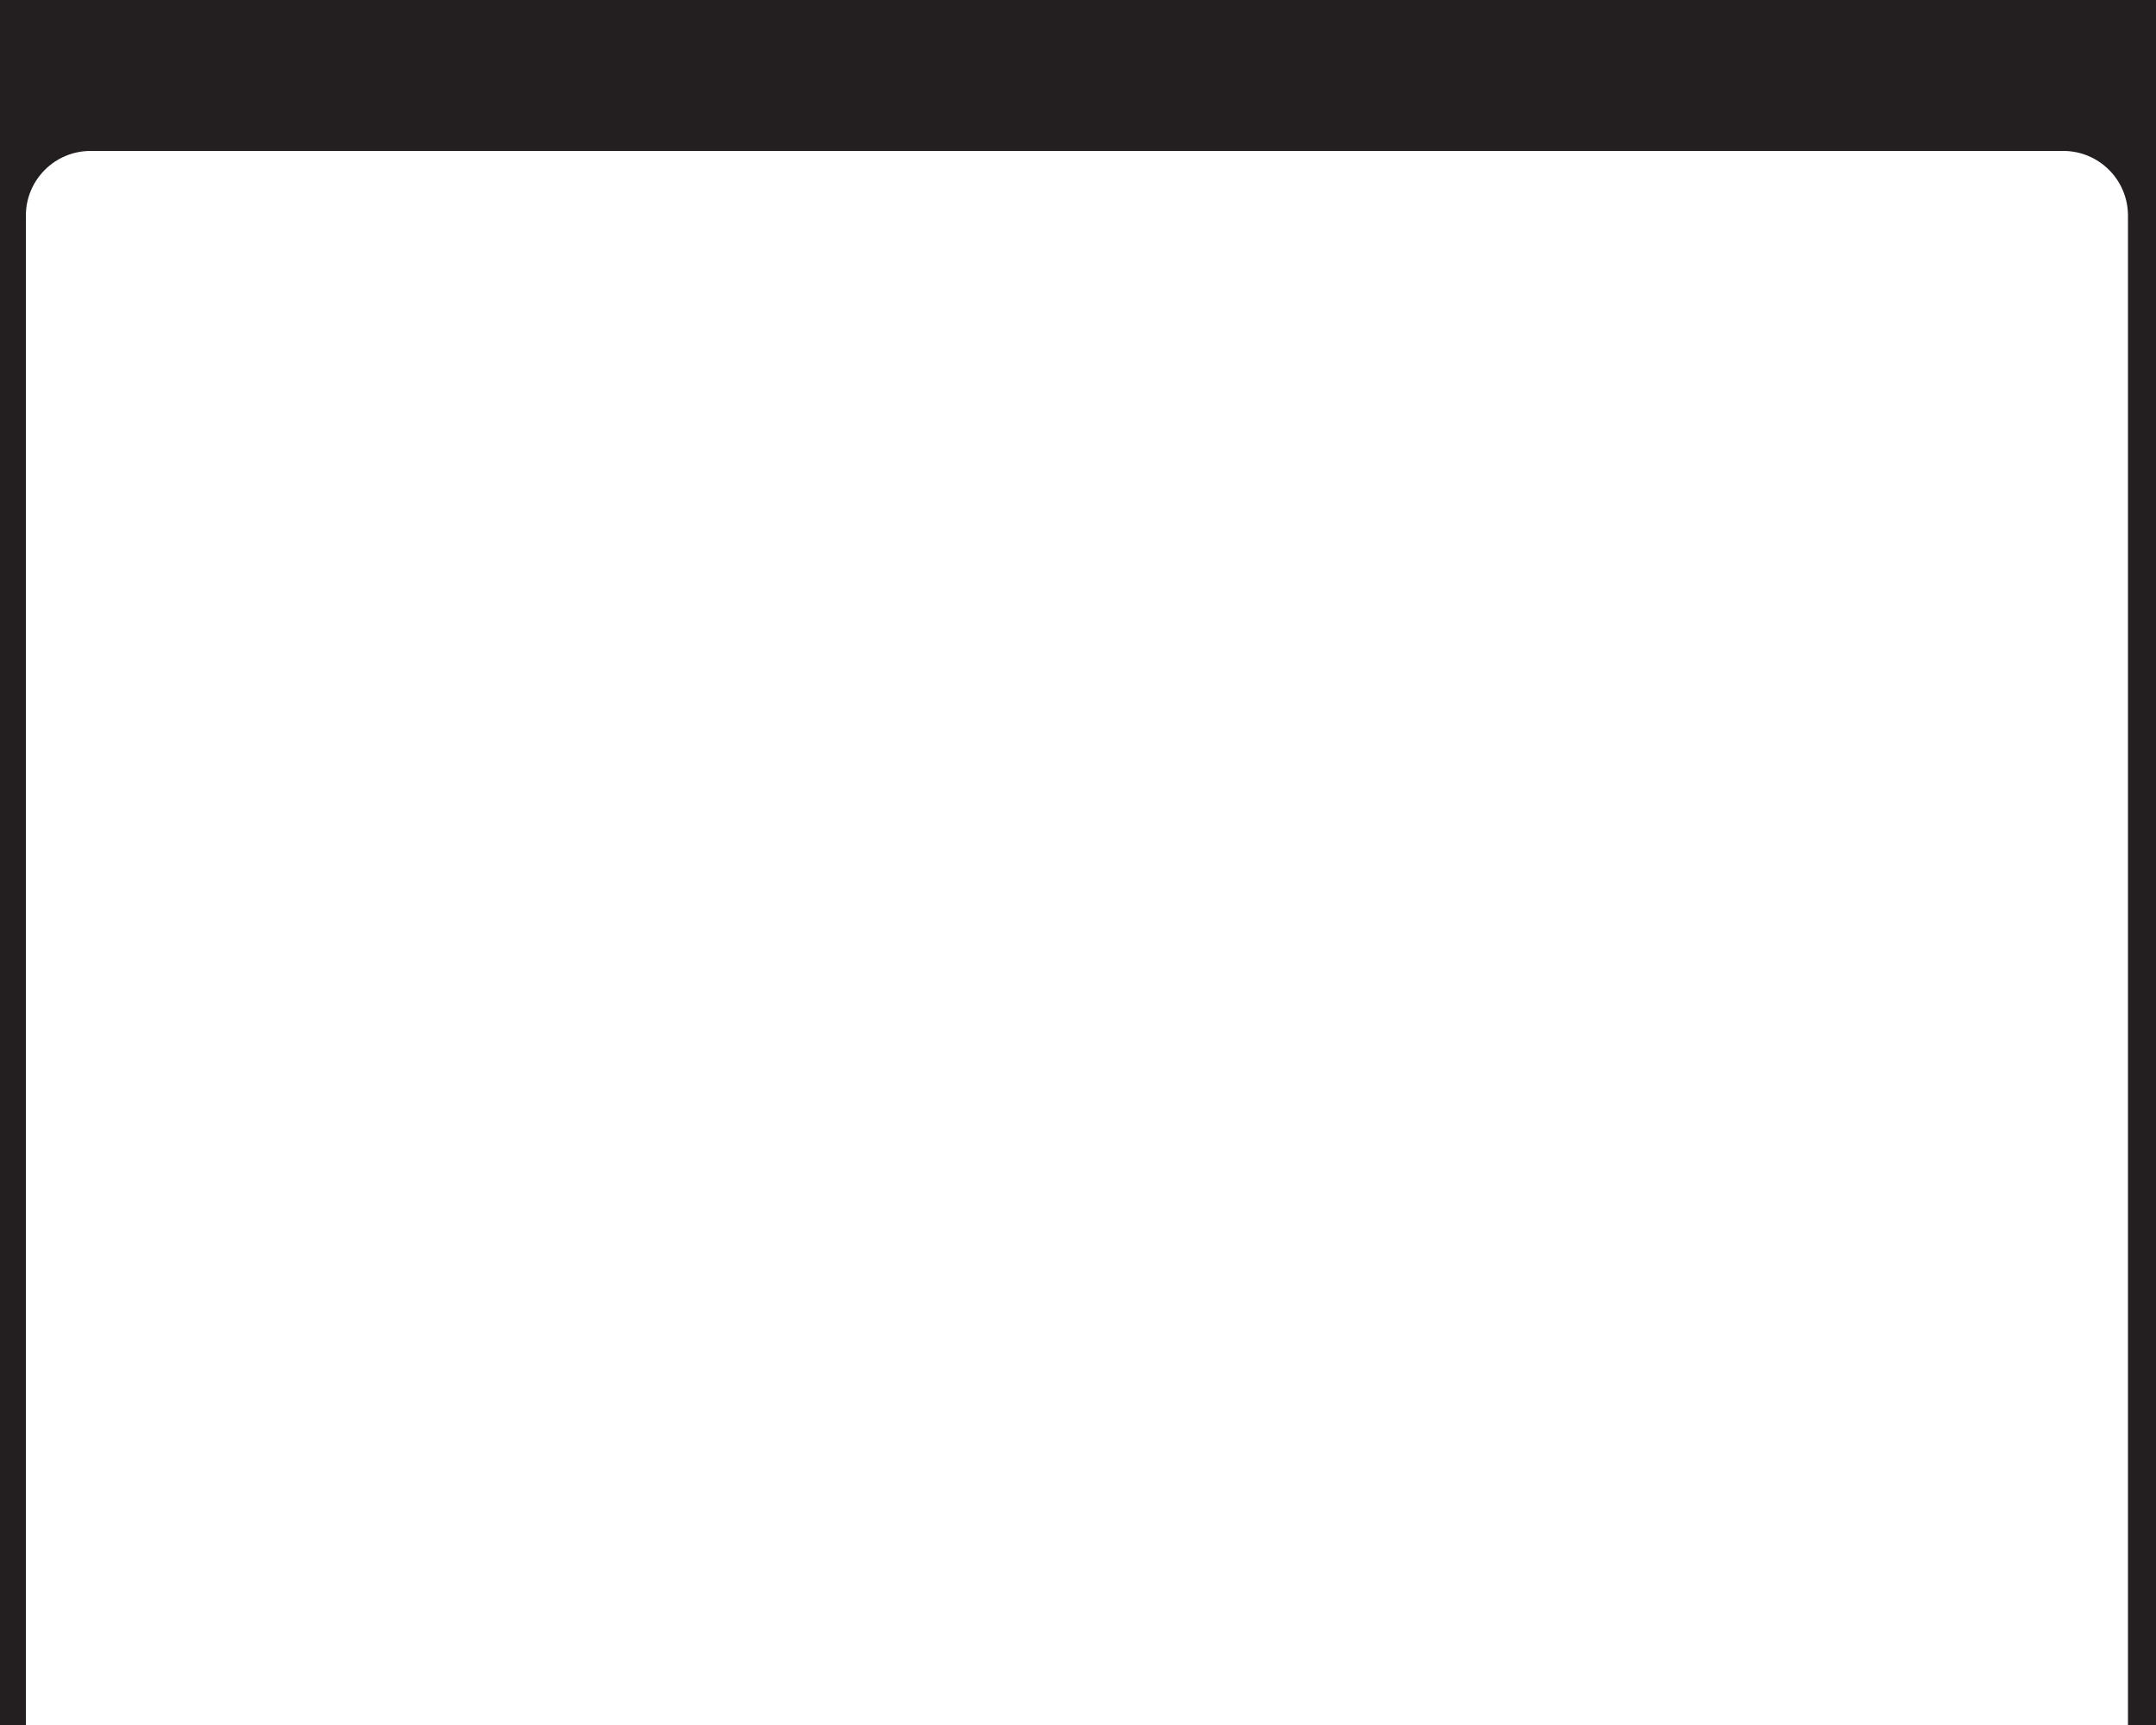
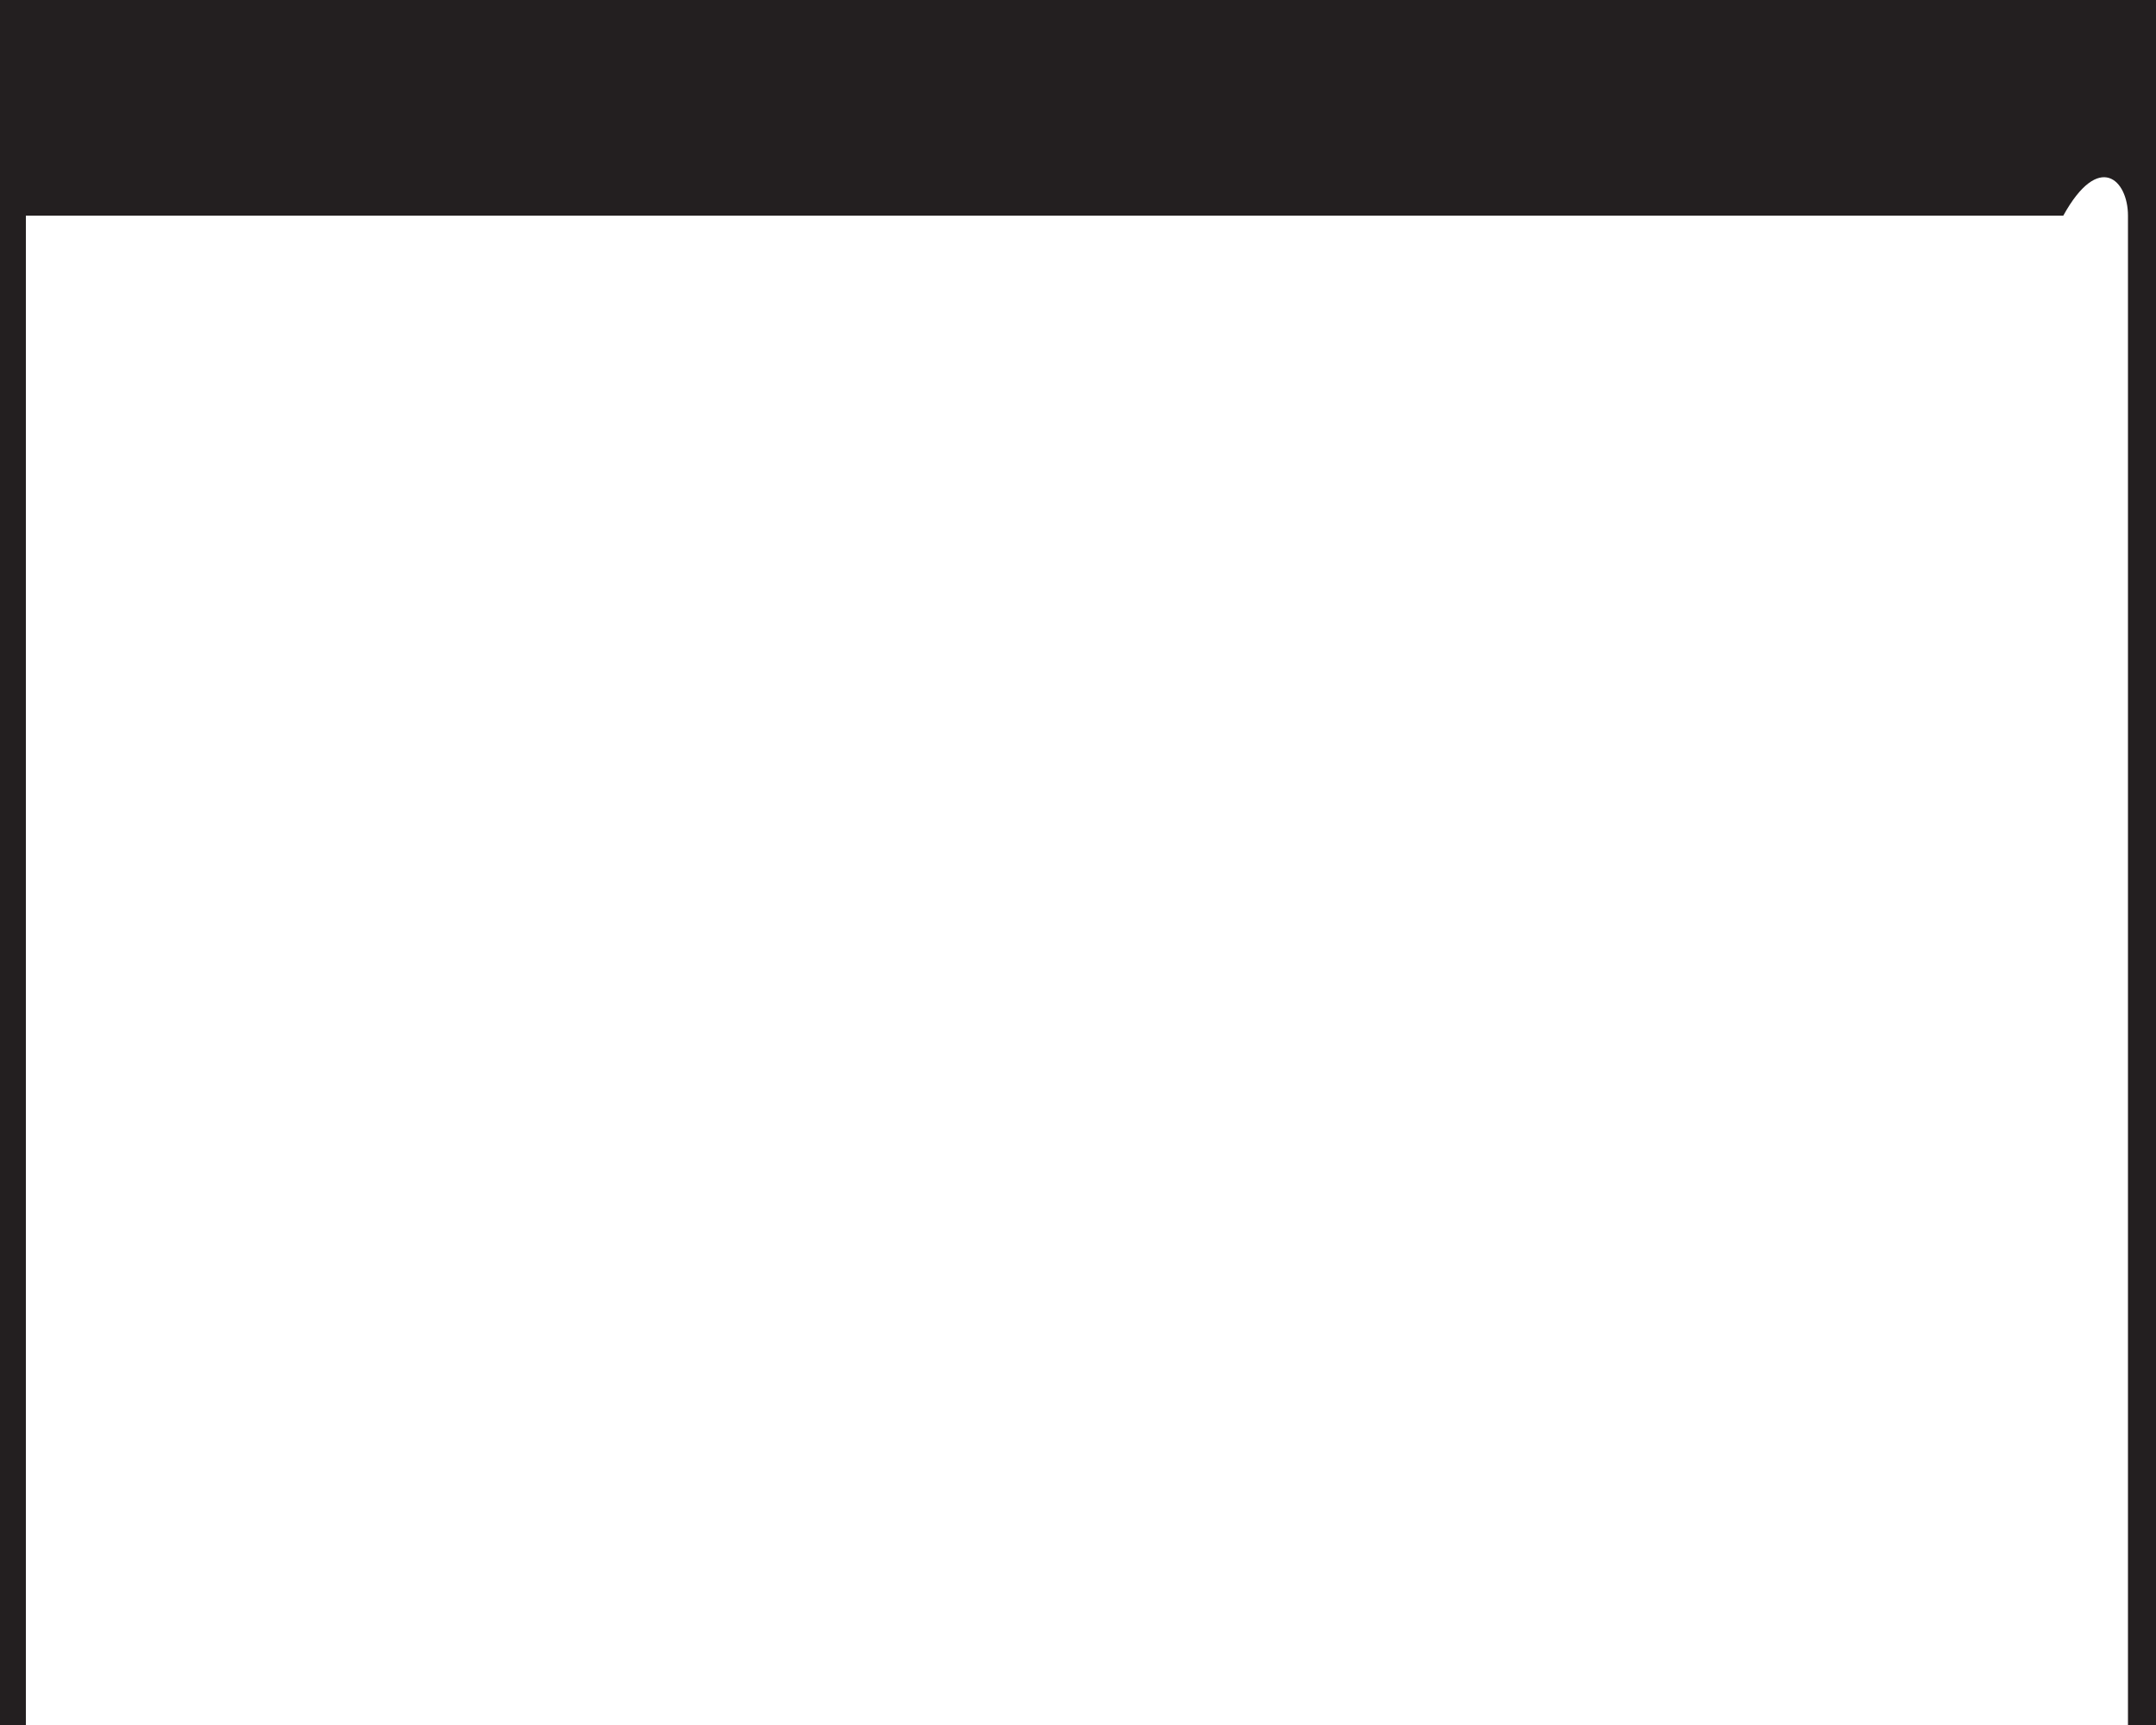
<svg xmlns="http://www.w3.org/2000/svg" width="1000" height="800" viewBox="0 0 1000 800" fill="none">
-   <path fill-rule="evenodd" clip-rule="evenodd" d="M1000 0H0V800H12V100C12 83.431 25.431 70 42 70H957C973.569 70 987 83.431 987 100V800H1000V0Z" fill="#231F20" />
+   <path fill-rule="evenodd" clip-rule="evenodd" d="M1000 0H0V800H12V100H957C973.569 70 987 83.431 987 100V800H1000V0Z" fill="#231F20" />
</svg>